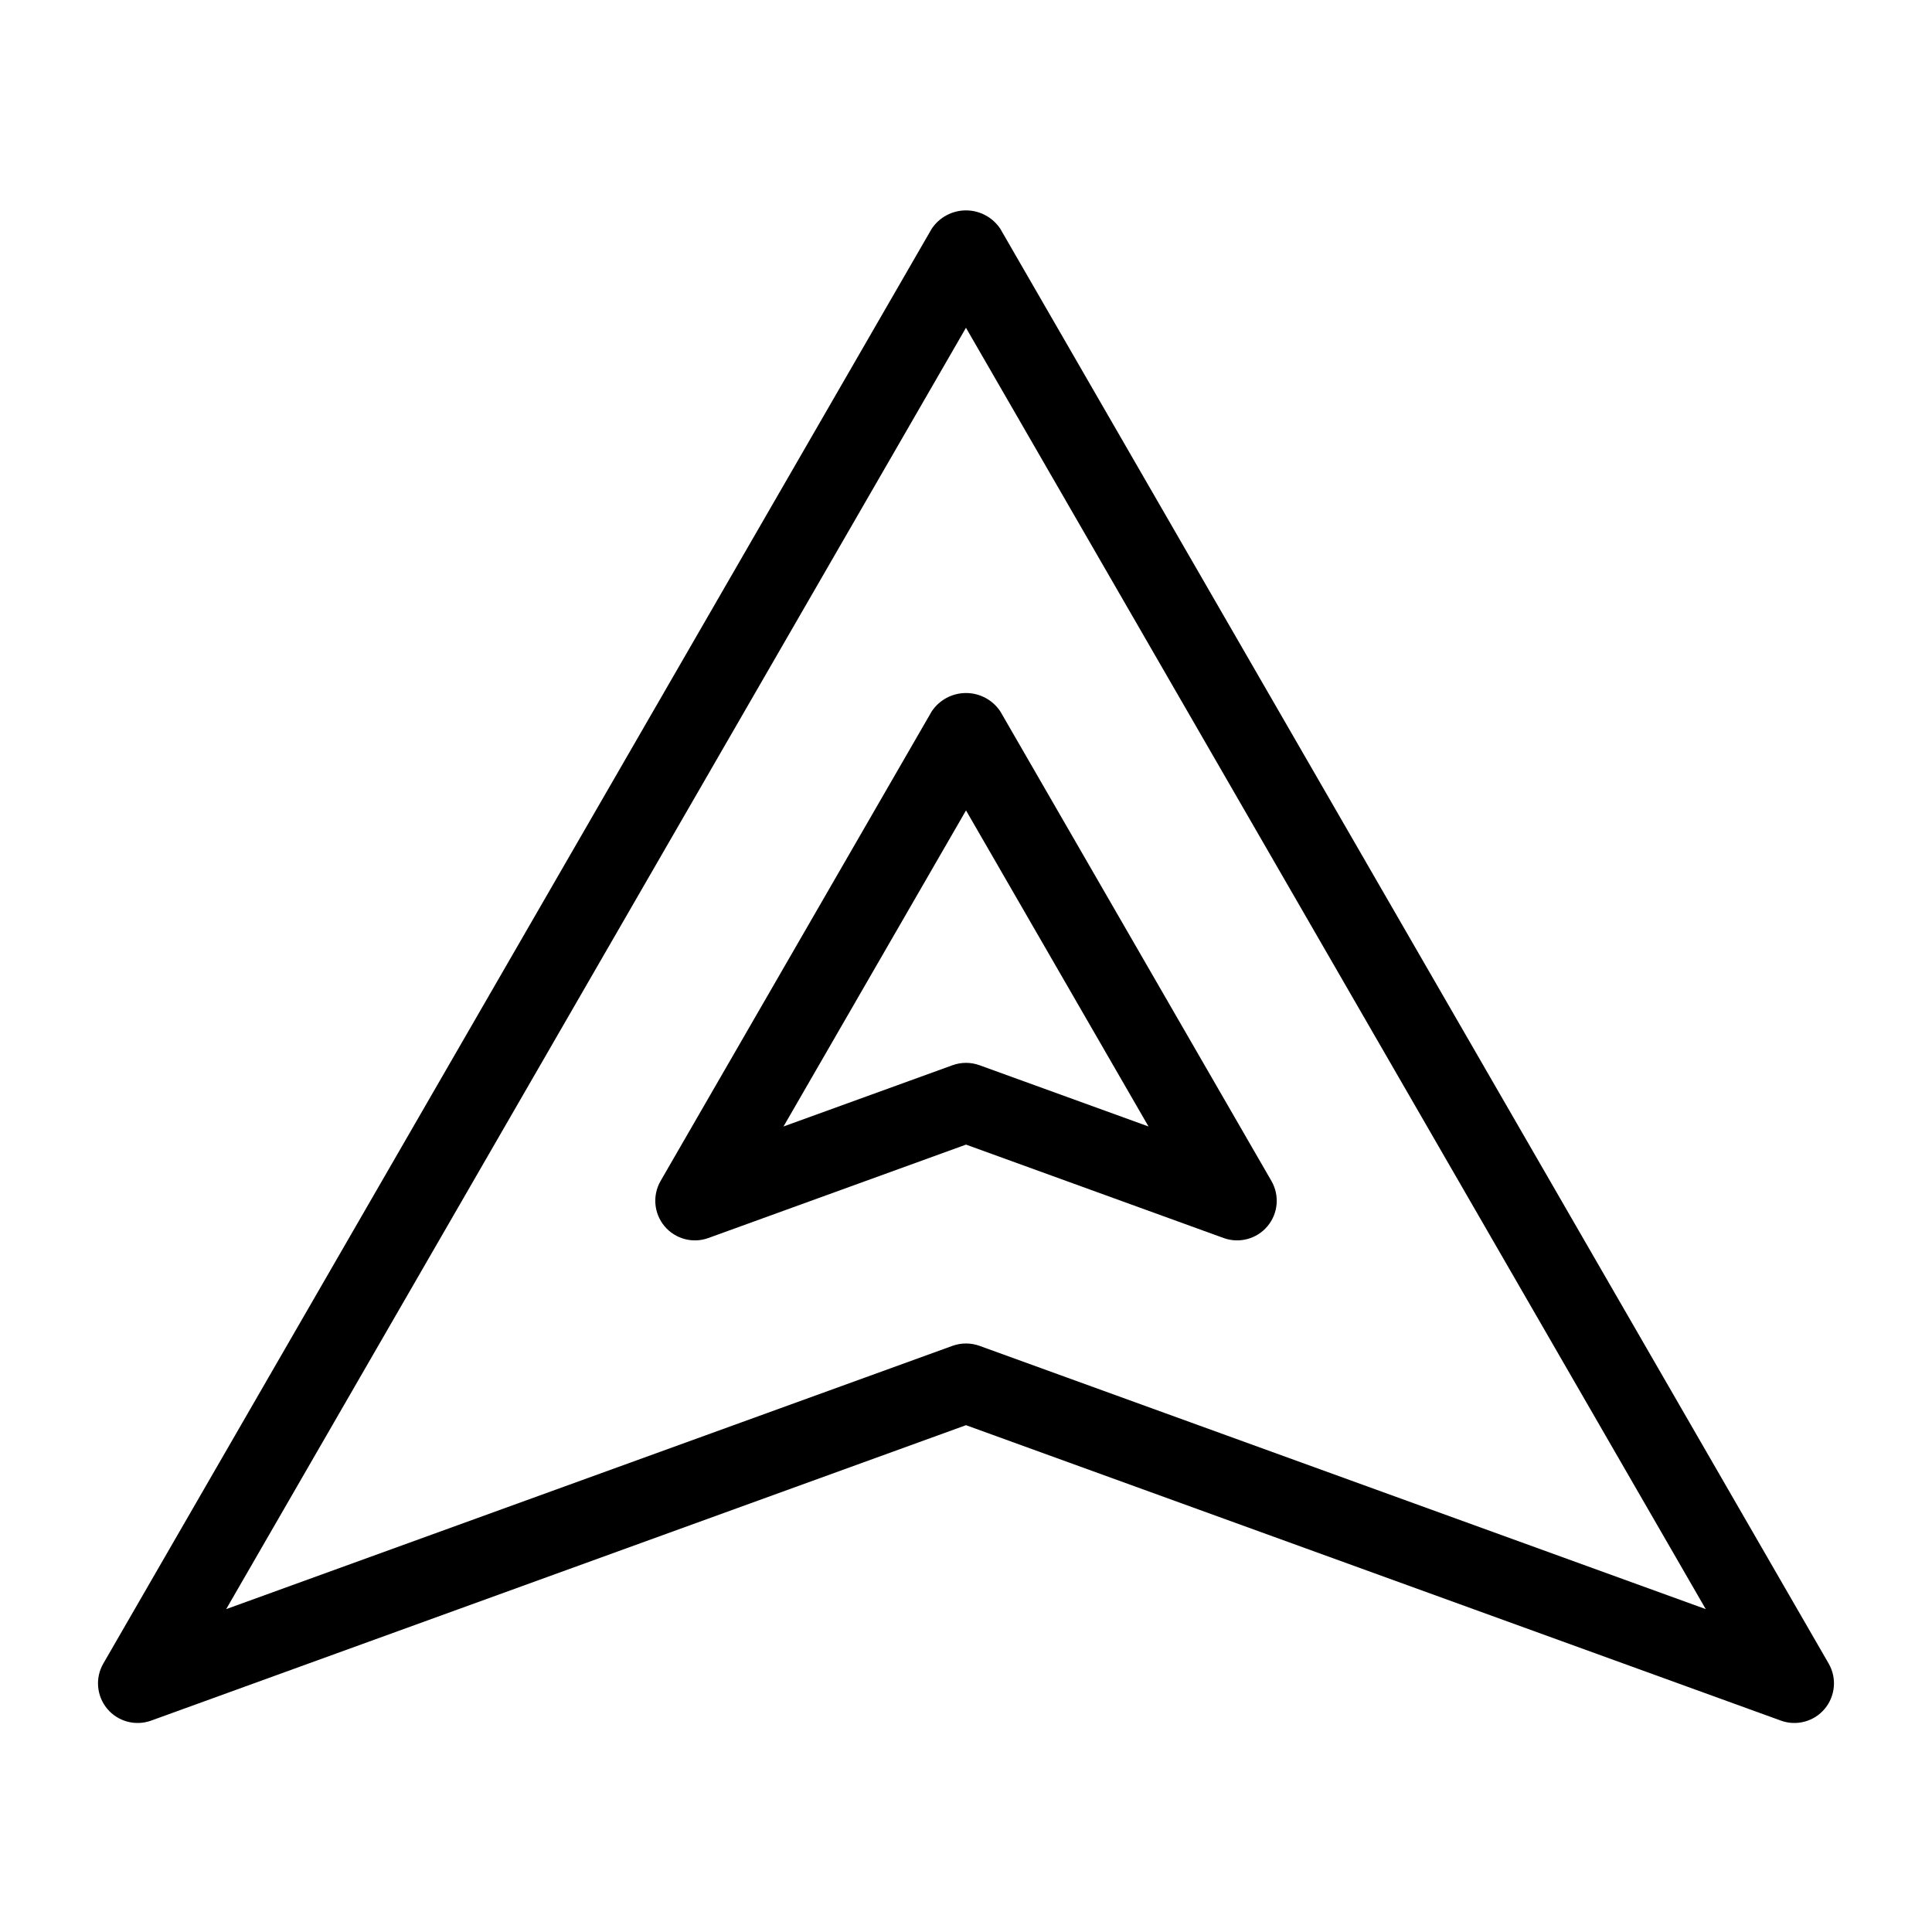
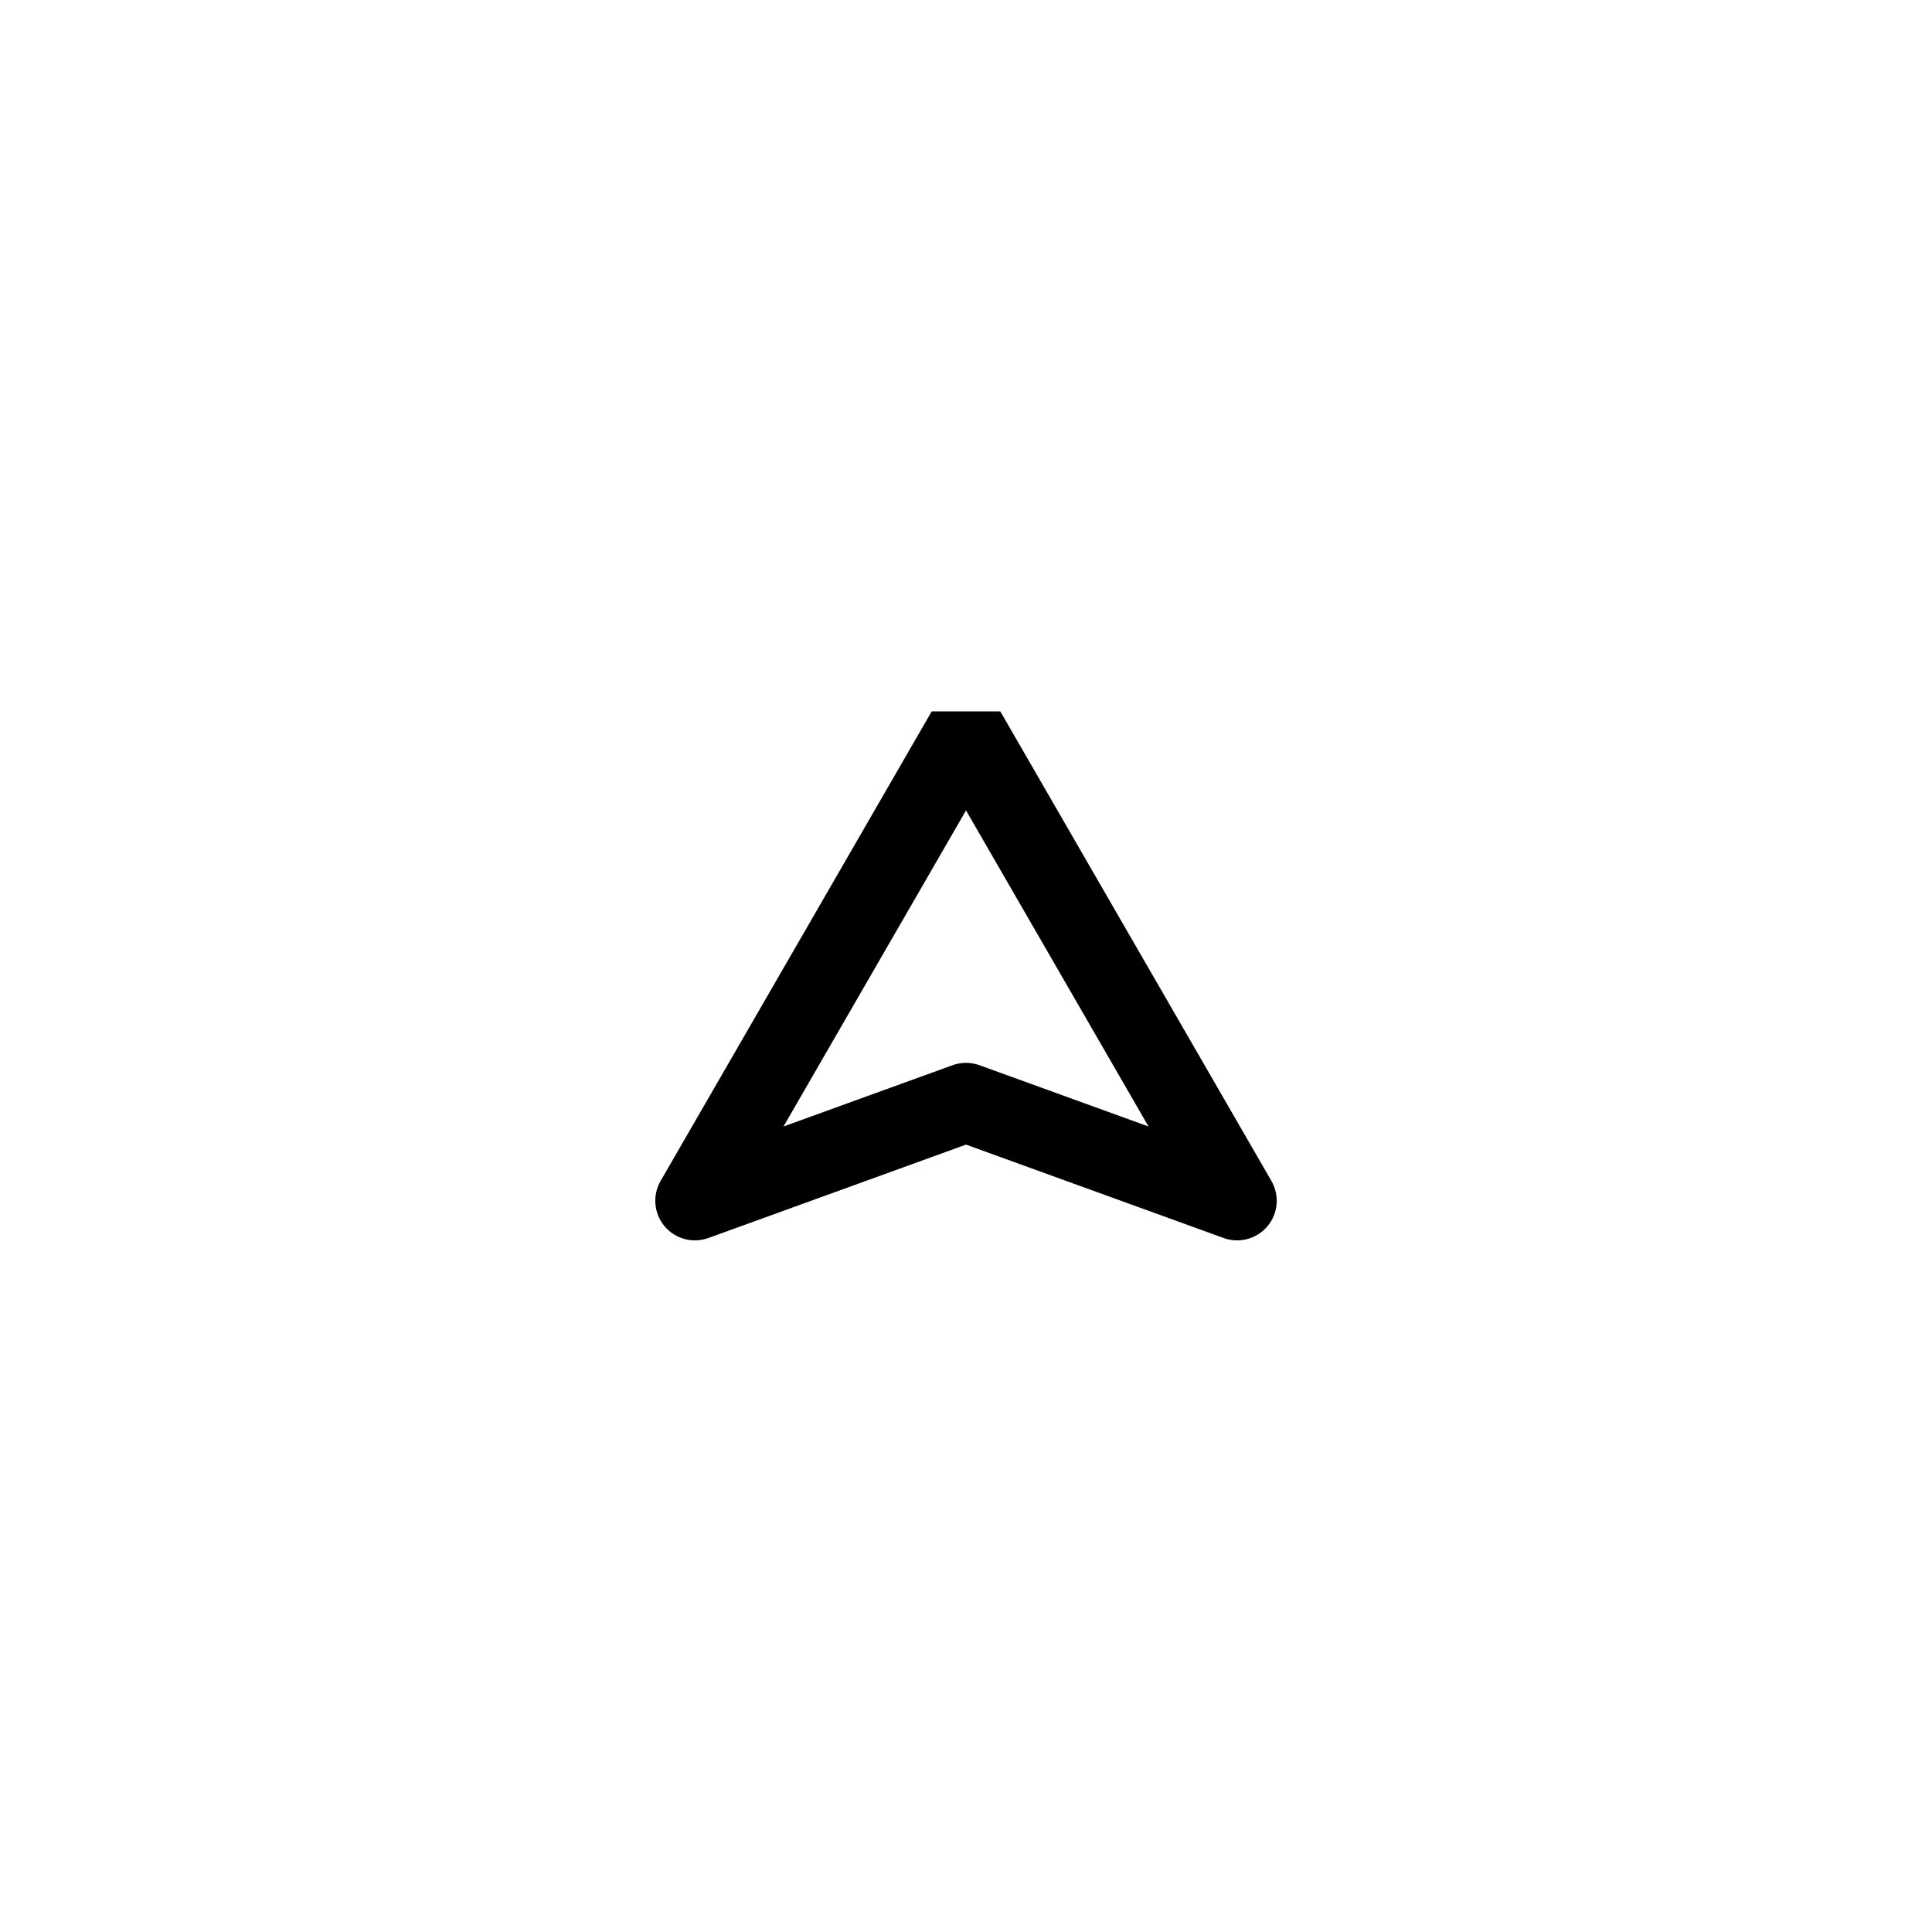
<svg xmlns="http://www.w3.org/2000/svg" fill="#000000" width="800px" height="800px" version="1.1" viewBox="144 144 512 512">
  <g>
-     <path d="m409.09 204.63c-2.023-3.043-5.438-4.875-9.09-4.875-3.656 0-7.07 1.832-9.094 4.875l-219.53 380.23c-2.203 3.82-1.785 8.613 1.047 11.992 2.832 3.383 7.477 4.629 11.625 3.129l215.95-78.293 215.95 78.289v0.004c4.144 1.5 8.789 0.254 11.621-3.129 2.832-3.379 3.25-8.172 1.047-11.992zm-5.516 296.03c-2.309-0.832-4.84-0.832-7.152 0l-192.48 69.773 196.05-339.57 196.05 339.57z" />
-     <path d="m390.91 332.53-71.848 124.44c-2.203 3.82-1.789 8.609 1.047 11.992 2.832 3.379 7.477 4.629 11.621 3.125l68.273-24.754 68.27 24.754c4.144 1.504 8.789 0.254 11.621-3.125 2.836-3.383 3.254-8.172 1.047-11.992l-71.848-124.44c-2.023-3.043-5.438-4.871-9.09-4.871-3.656 0-7.07 1.828-9.094 4.871zm57.457 110-44.789-16.234c-2.309-0.836-4.84-0.836-7.152 0l-44.789 16.234 48.367-83.762z" />
+     <path d="m390.91 332.53-71.848 124.44c-2.203 3.82-1.789 8.609 1.047 11.992 2.832 3.379 7.477 4.629 11.621 3.125l68.273-24.754 68.27 24.754c4.144 1.504 8.789 0.254 11.621-3.125 2.836-3.383 3.254-8.172 1.047-11.992l-71.848-124.44zm57.457 110-44.789-16.234c-2.309-0.836-4.84-0.836-7.152 0l-44.789 16.234 48.367-83.762z" />
  </g>
</svg>